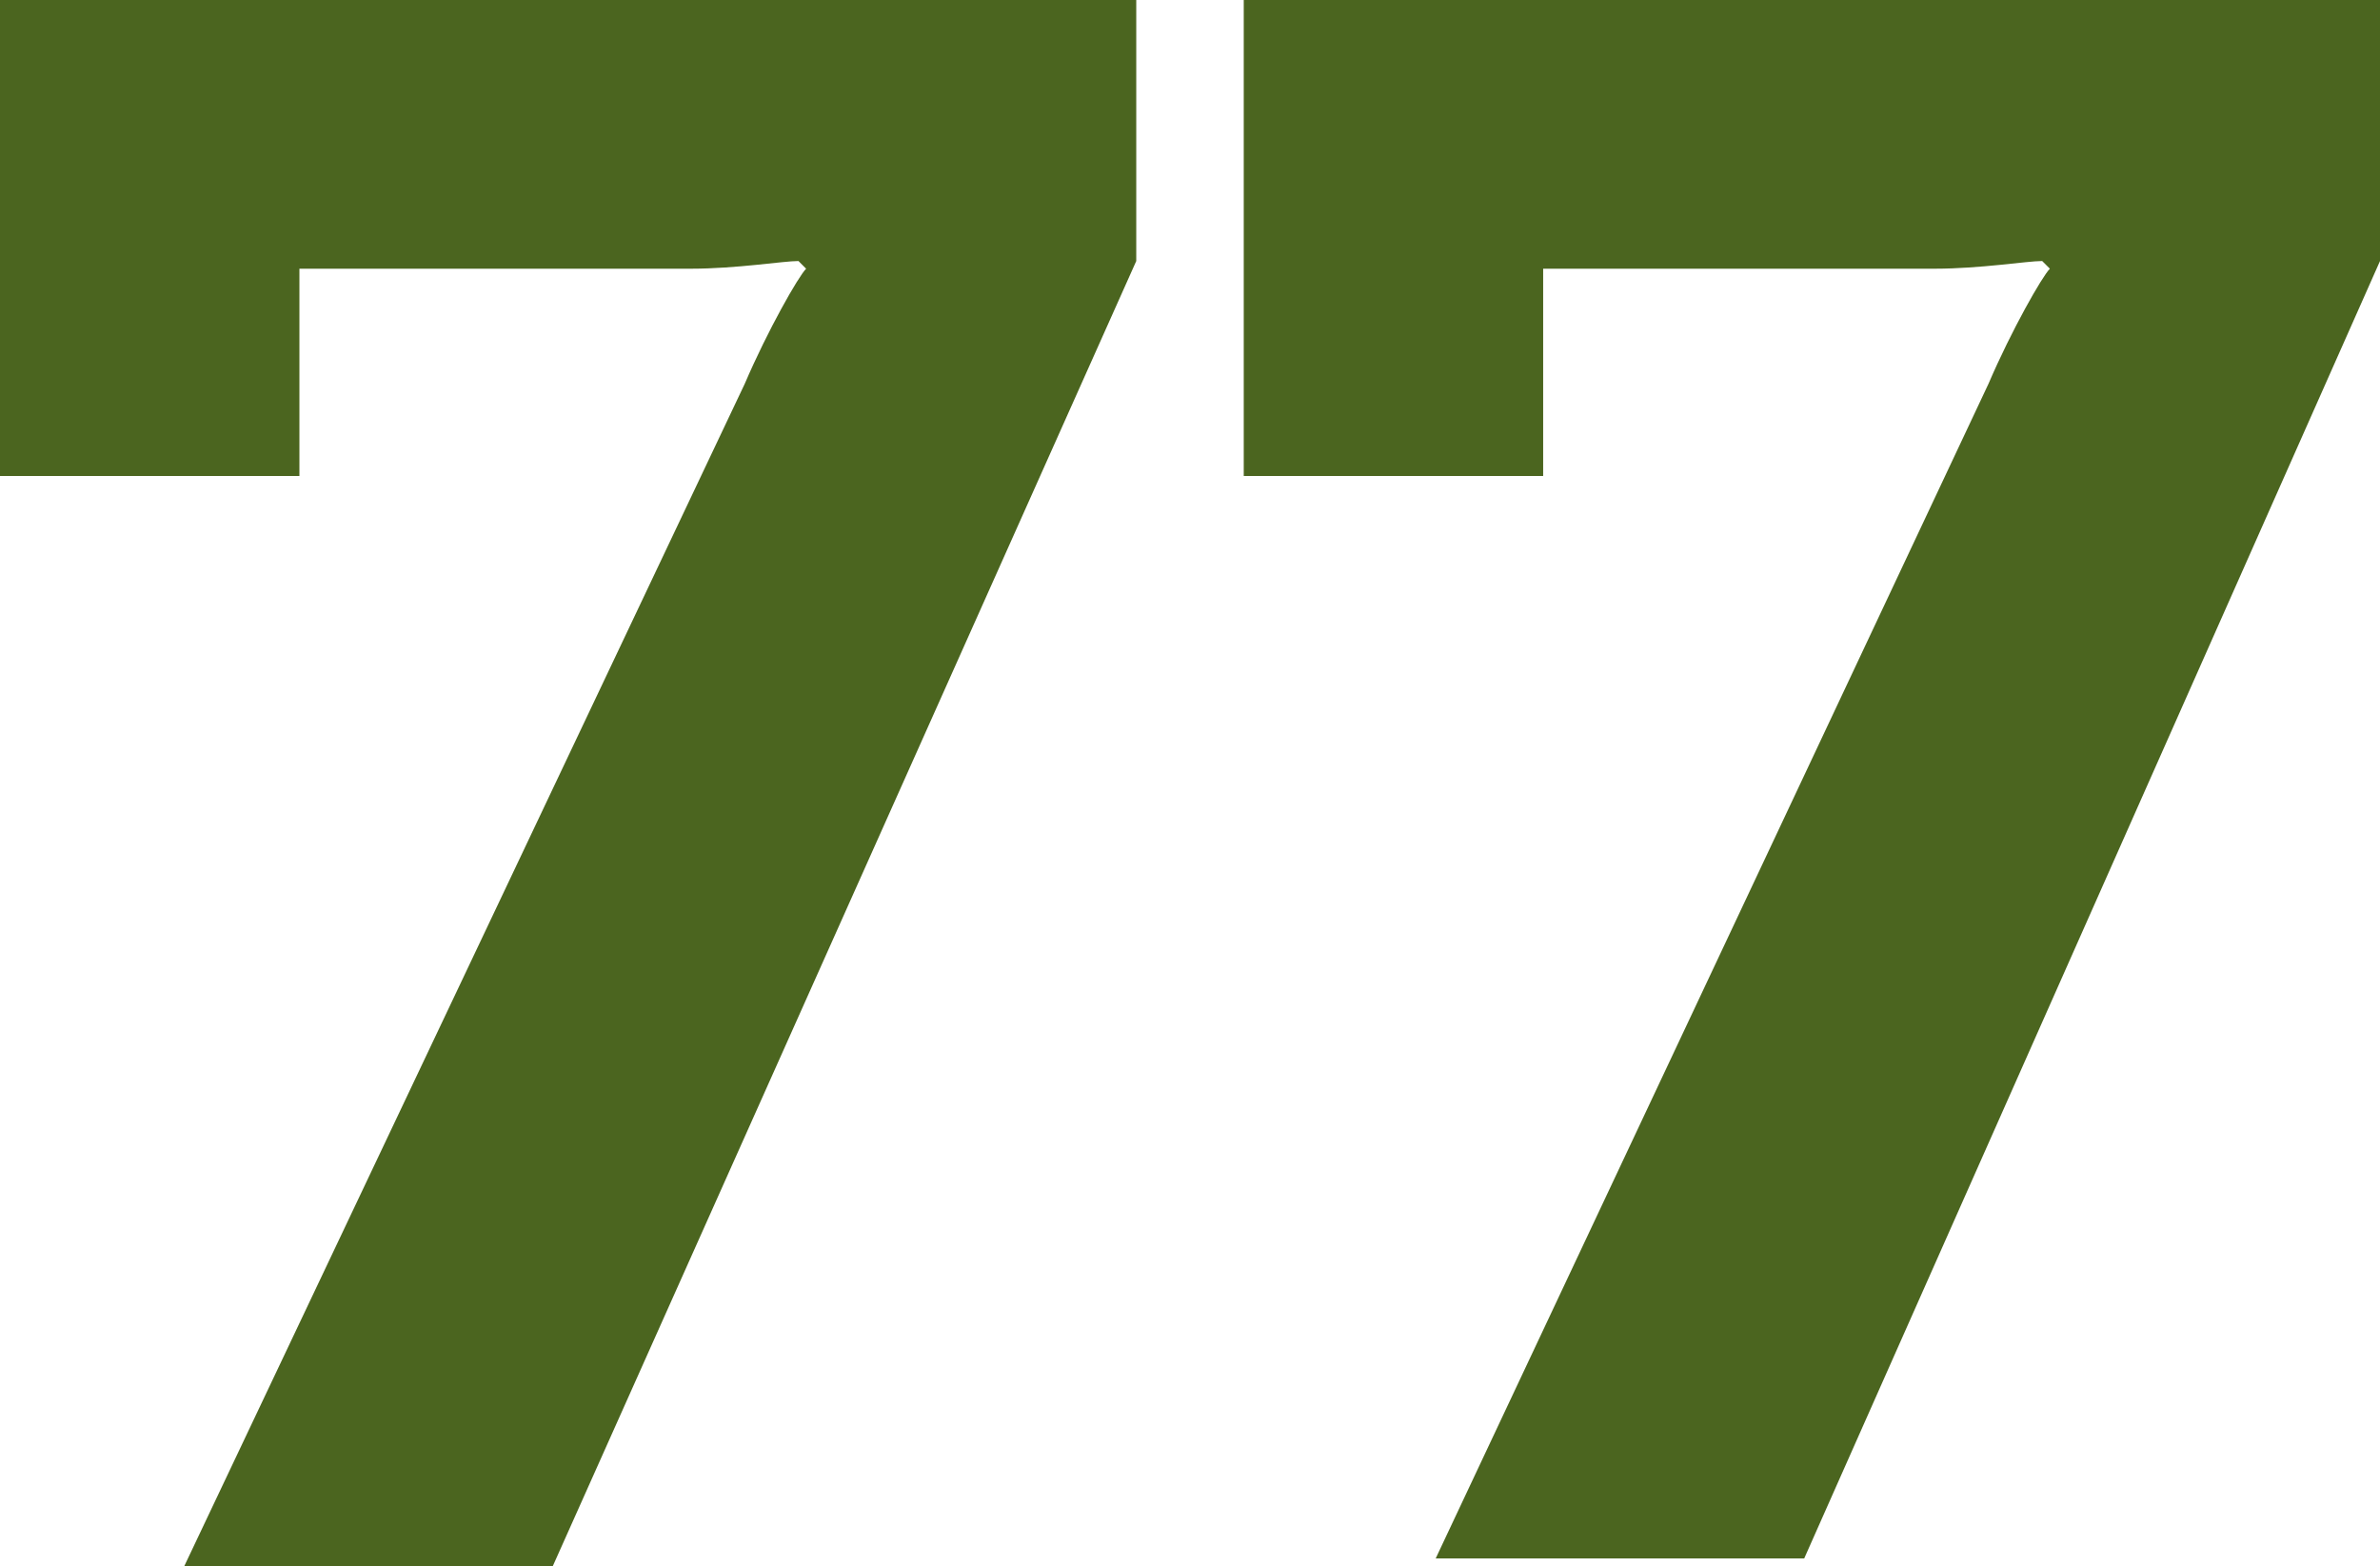
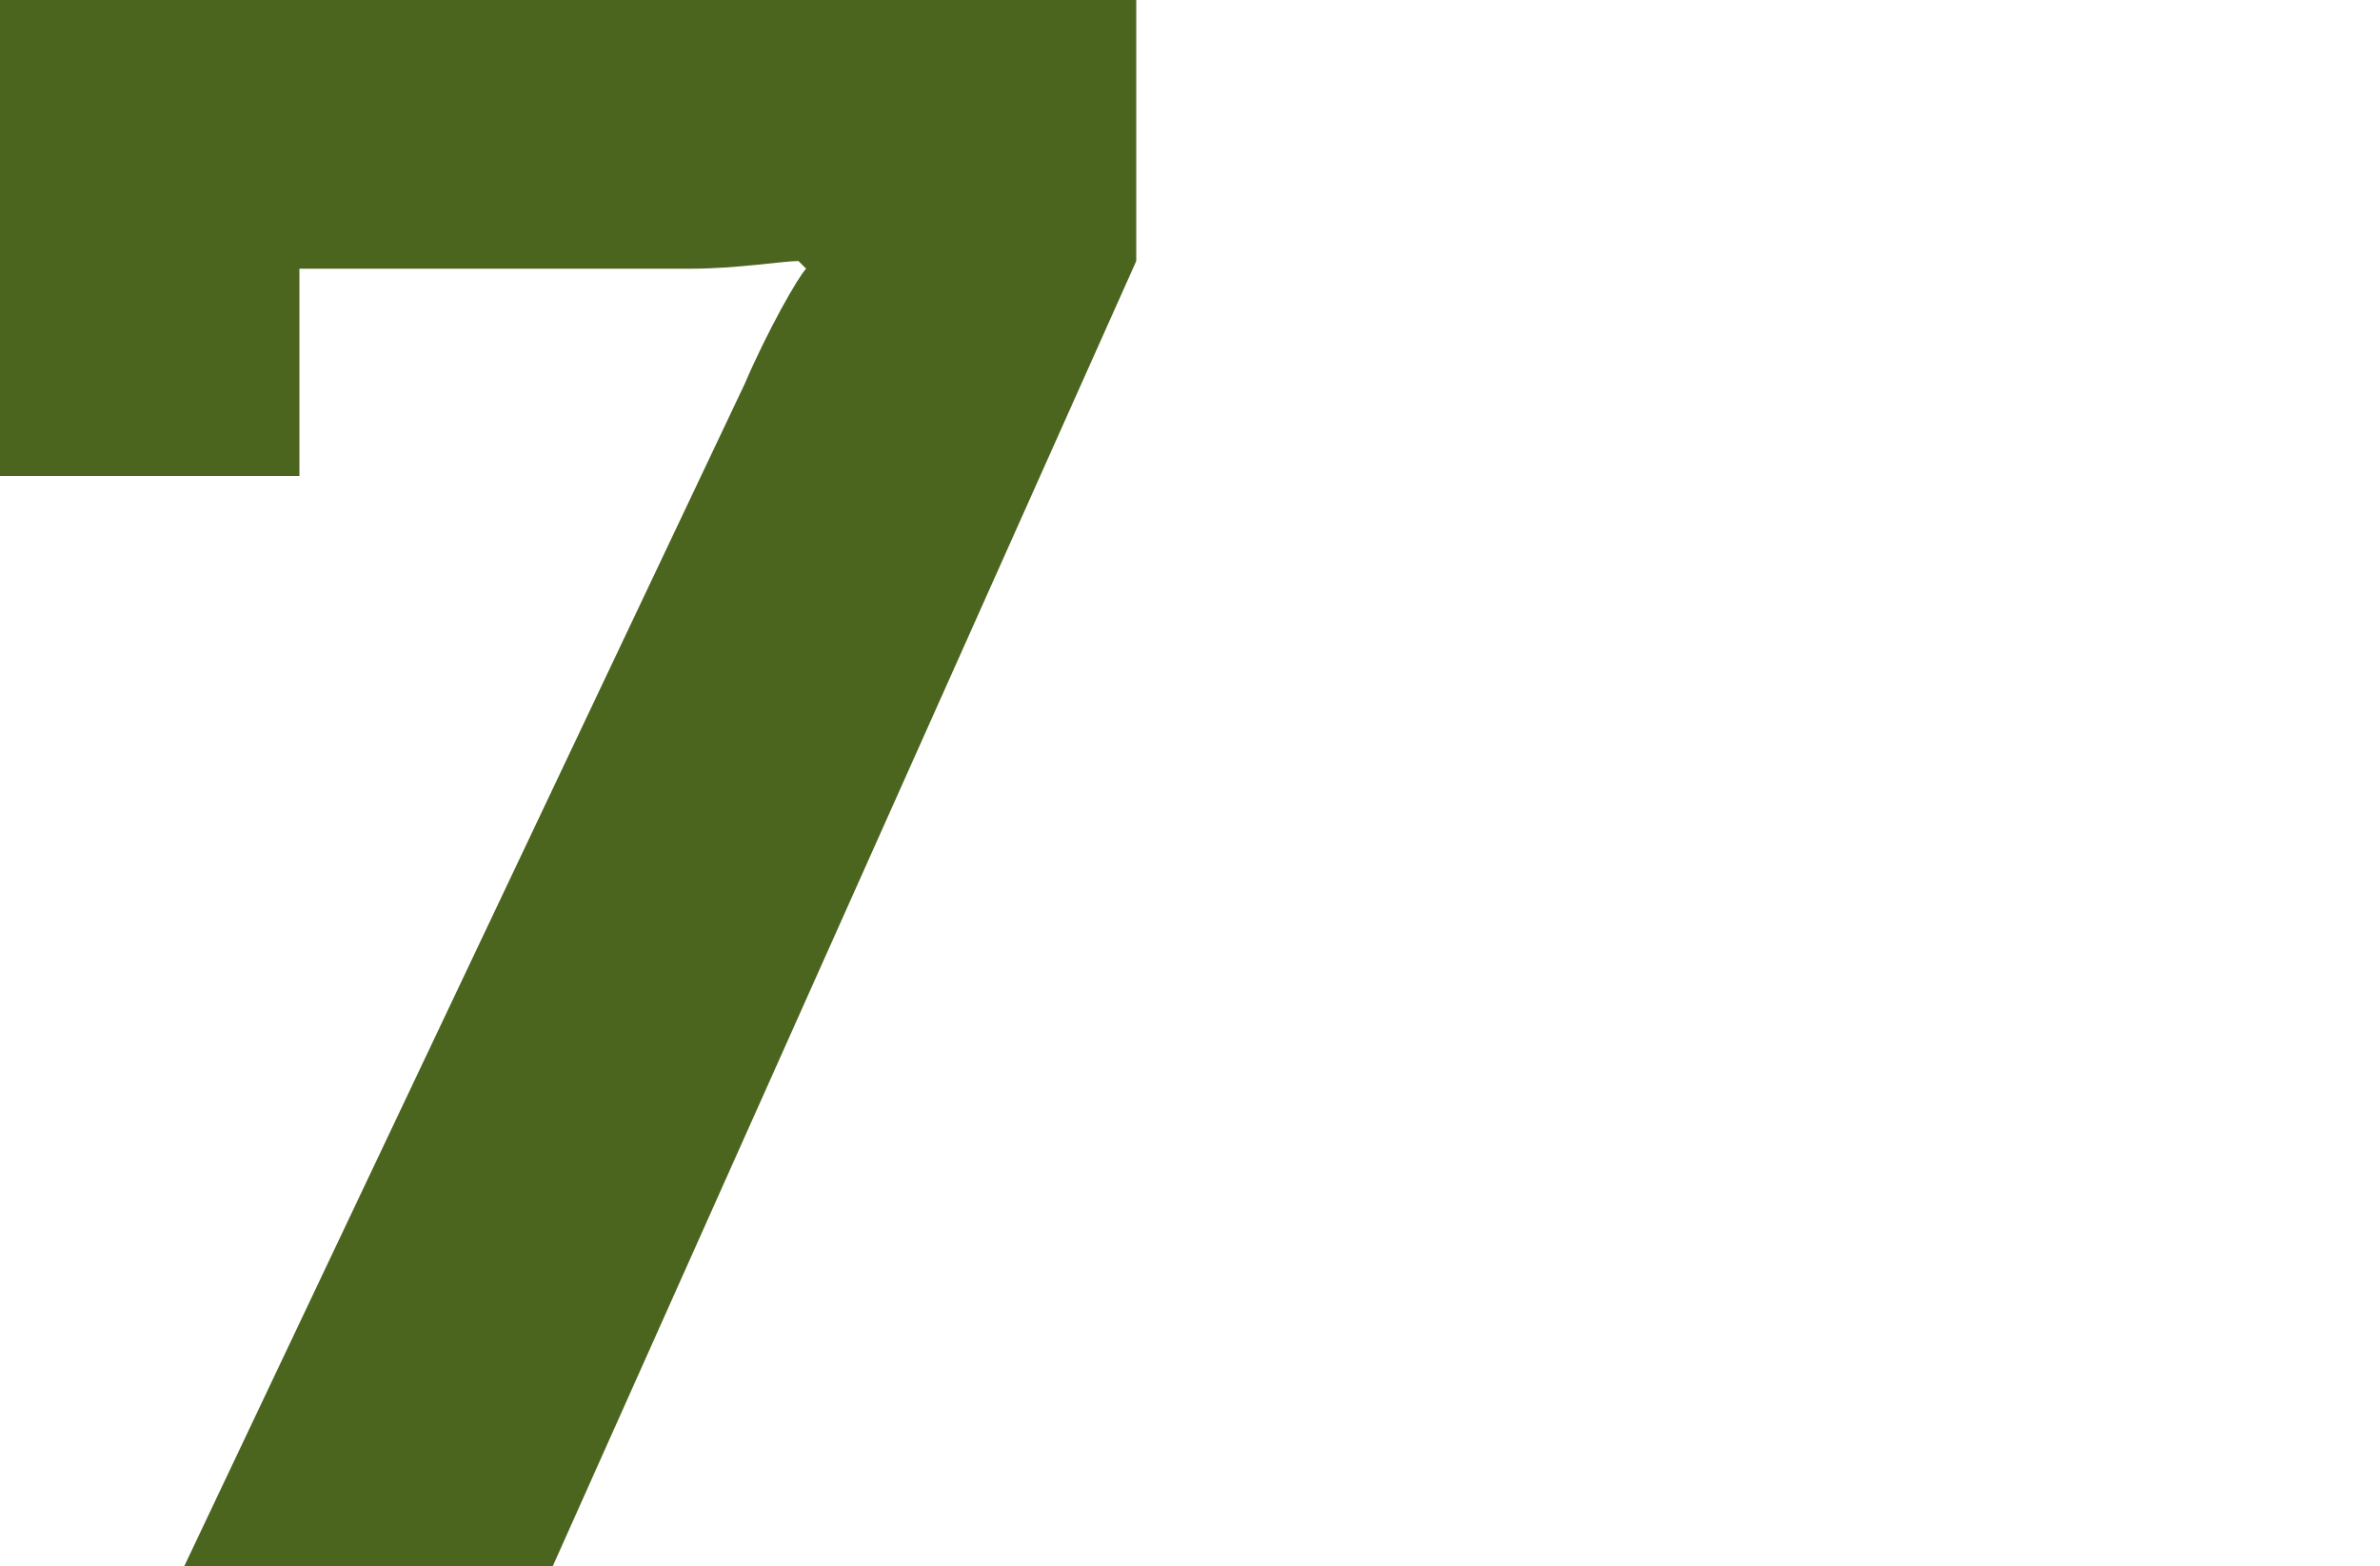
<svg xmlns="http://www.w3.org/2000/svg" version="1.1" x="0px" y="0px" width="31px" height="20.4px" viewBox="0 0 31 20.4" style="enable-background:new 0 0 31 20.4;" xml:space="preserve">
  <style type="text/css">
	.st0{fill:#4B651F;}
</style>
  <defs>
</defs>
  <g>
    <g>
      <path class="st0" d="M14.8,0v3.4L7.2,20.4H2.4L9.7,5c0.3-0.7,0.7-1.4,0.8-1.5l-0.1-0.1c-0.2,0-0.8,0.1-1.4,0.1H3.9v2.7H0V0.5h0V0    H14.8z" />
-       <path class="st0" d="M31,0v3.4l-7.5,16.9h-4.8L25.9,5c0.3-0.7,0.7-1.4,0.8-1.5l-0.1-0.1c-0.2,0-0.8,0.1-1.4,0.1h-5.1v2.7h-3.9V0.5    h0V0H31z" />
    </g>
  </g>
</svg>